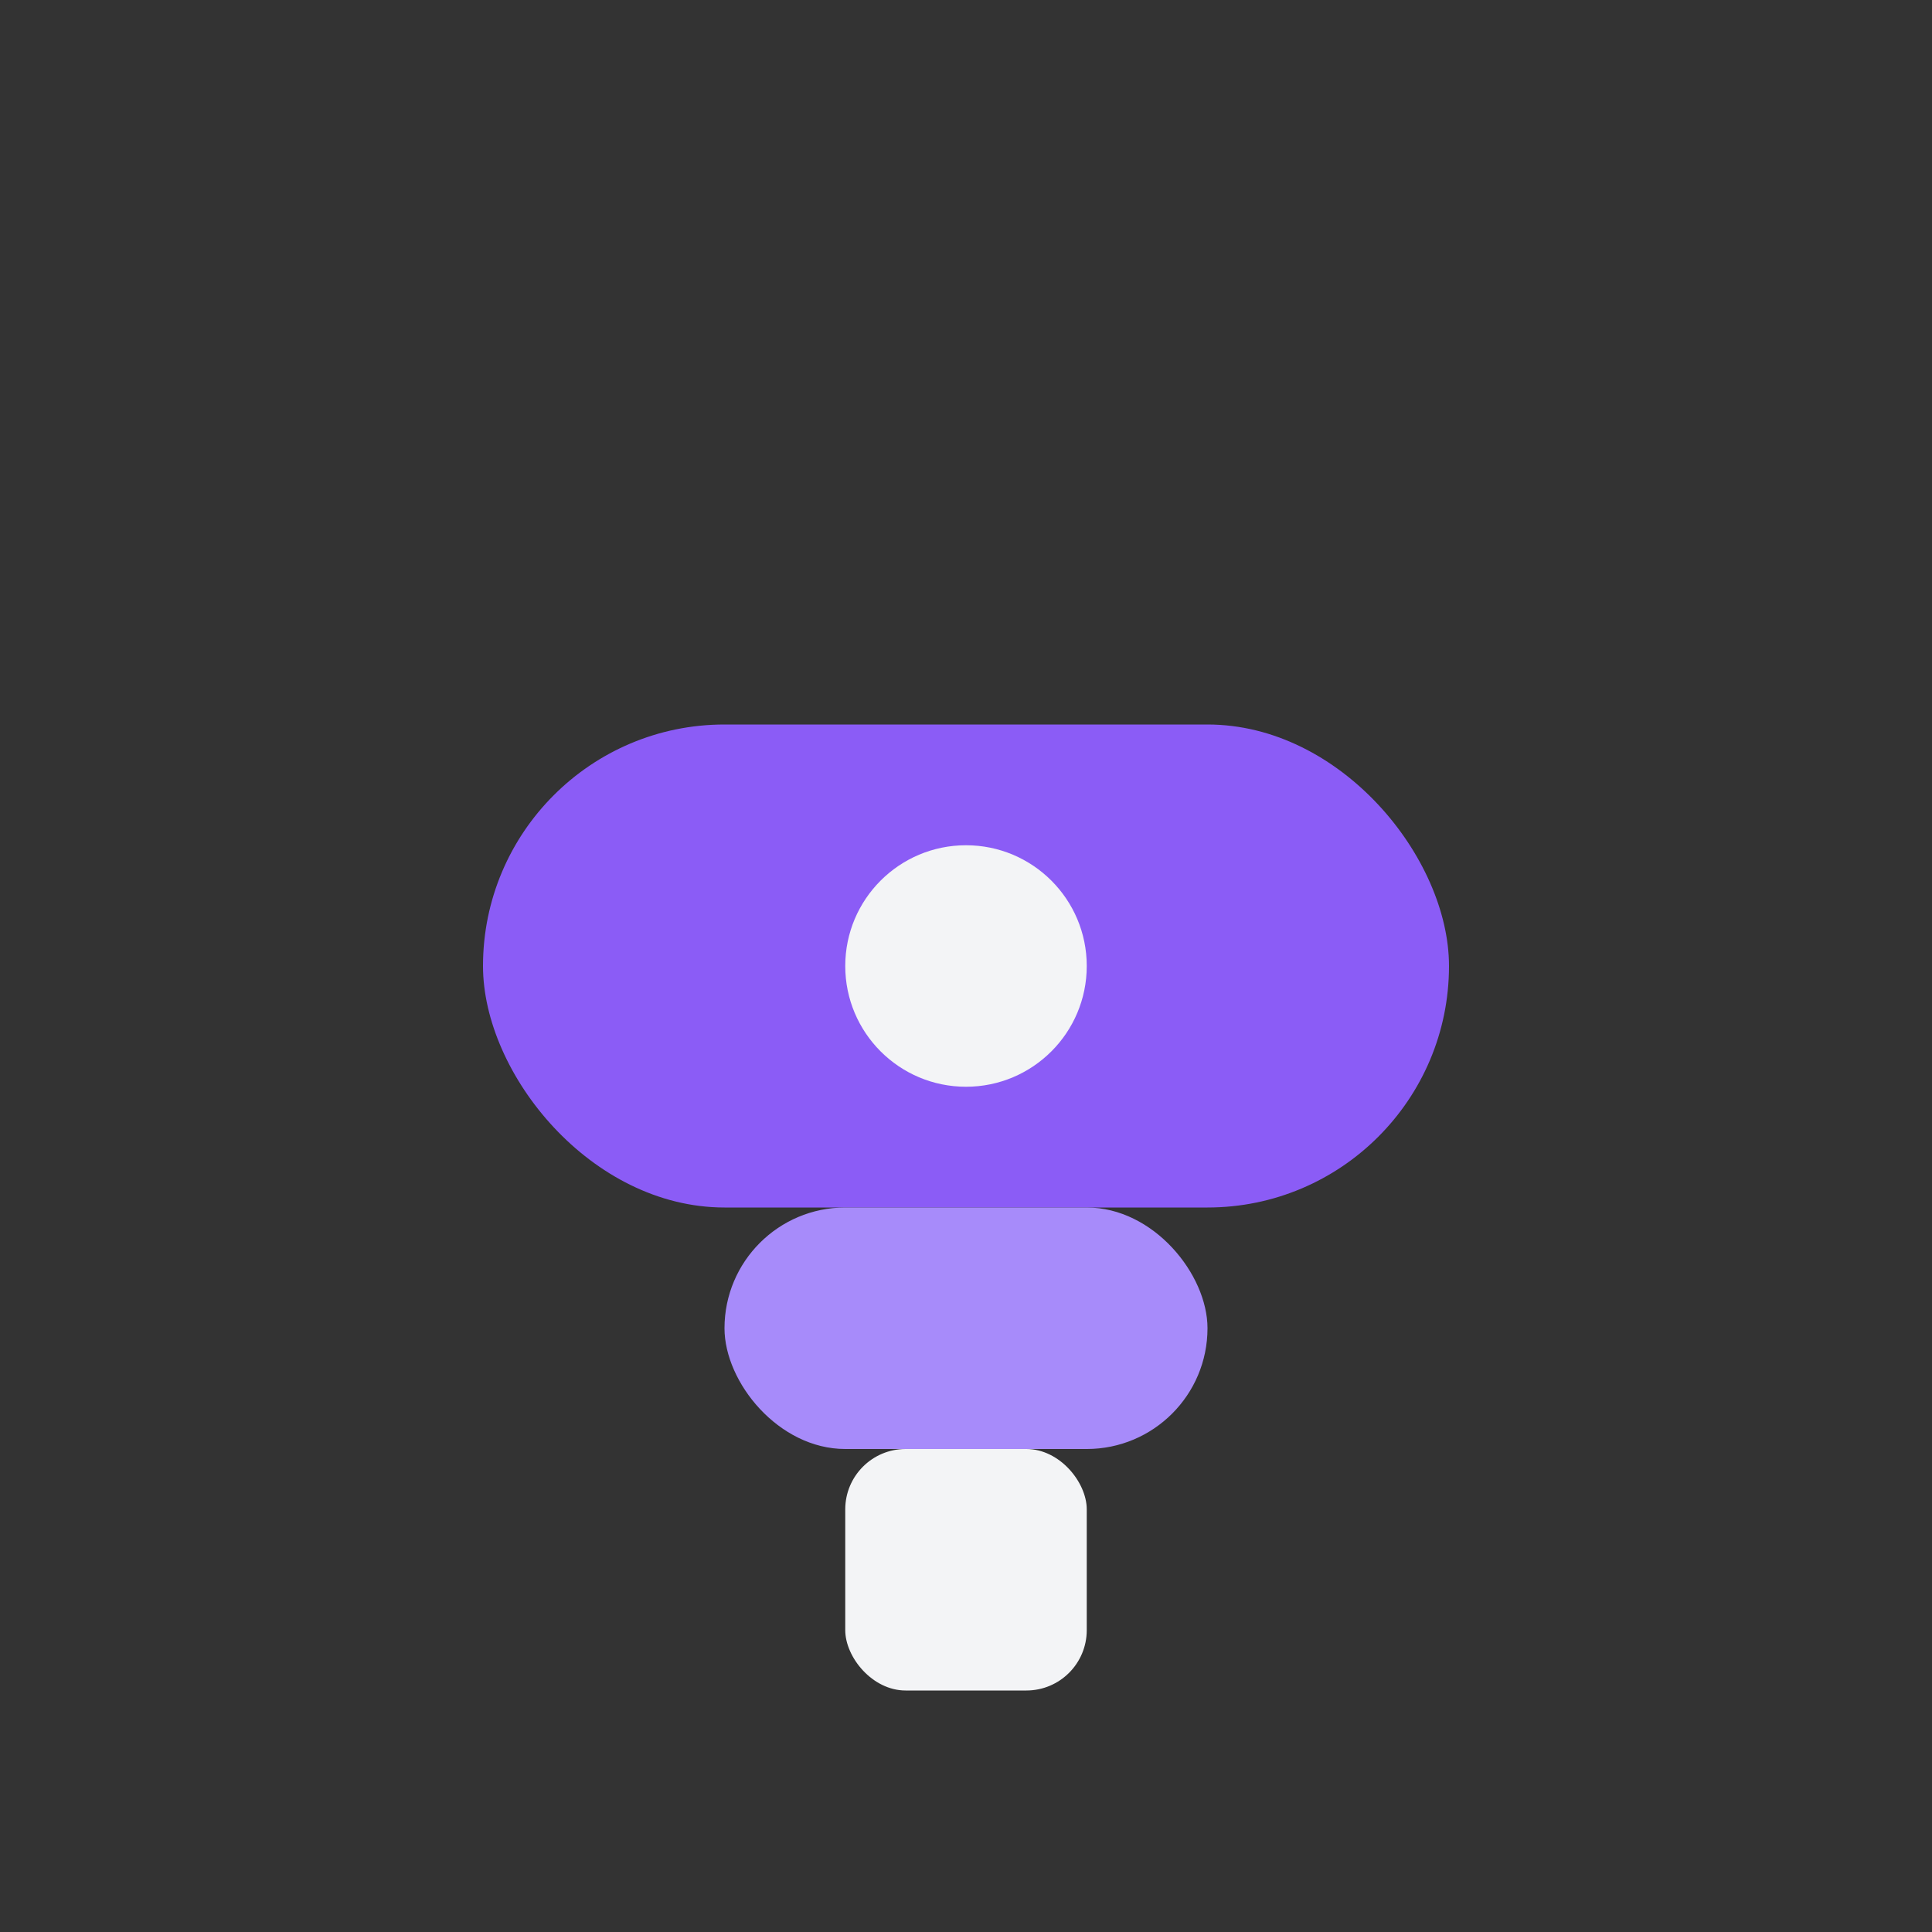
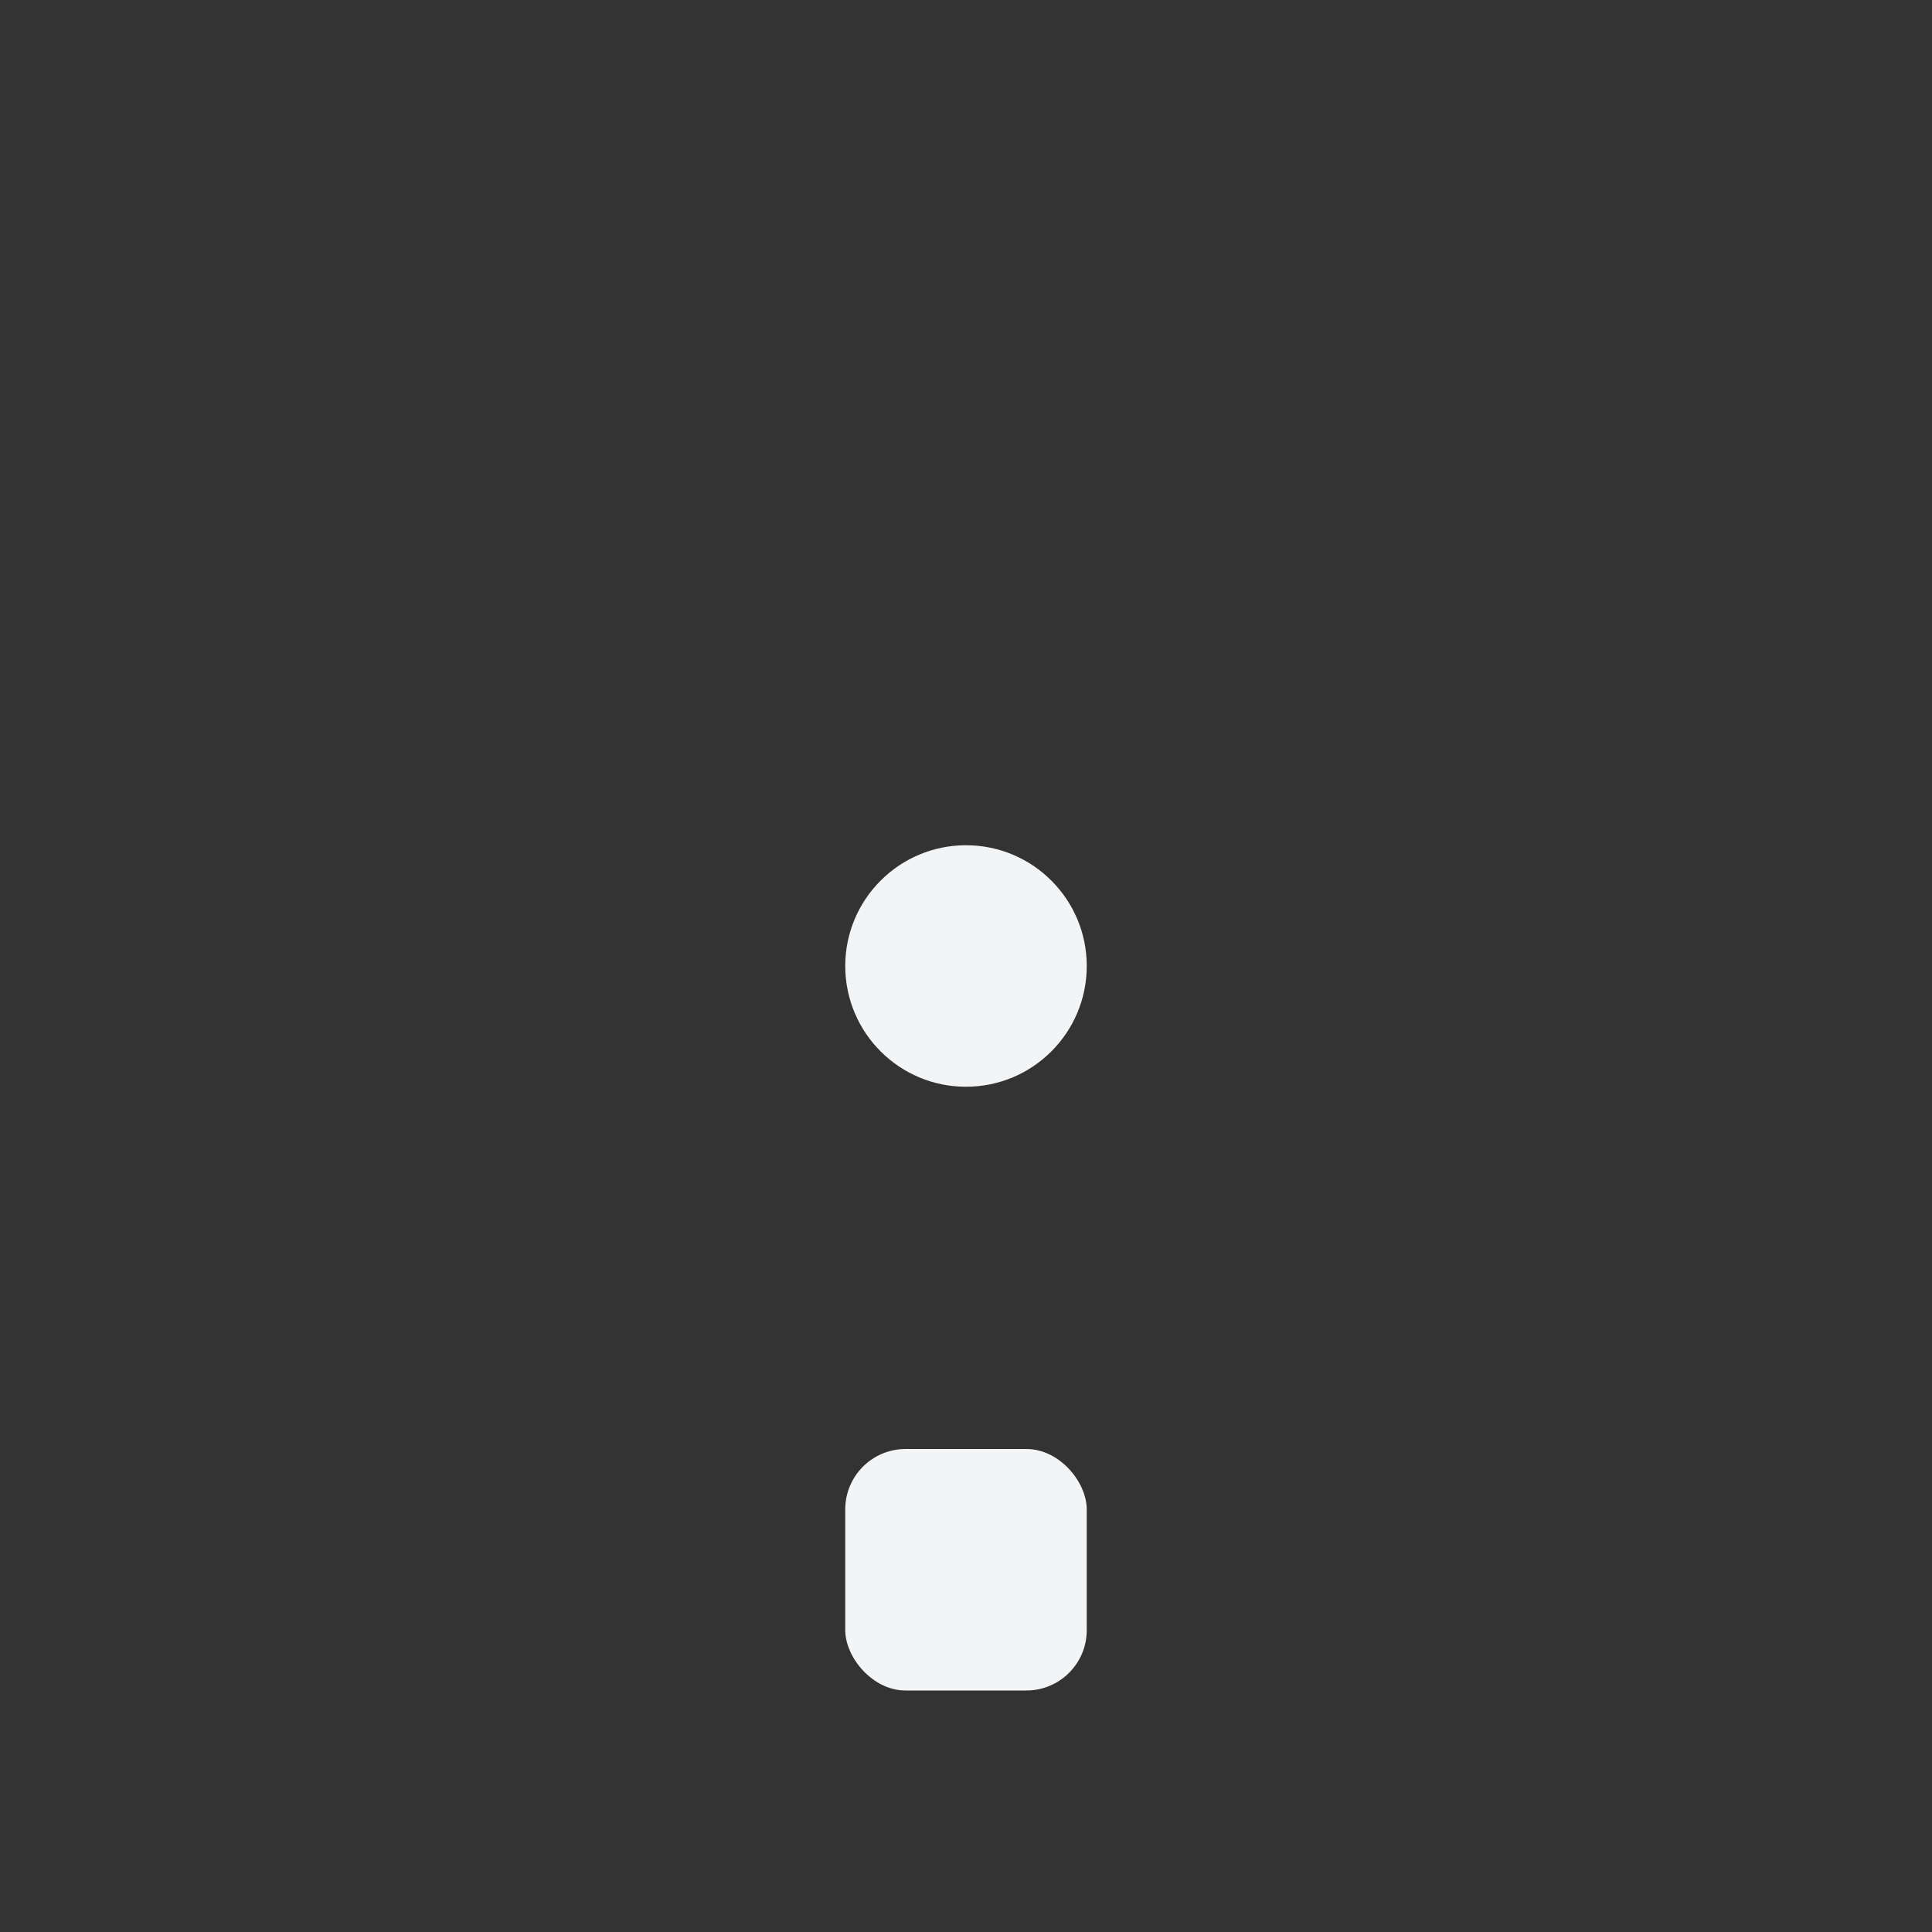
<svg xmlns="http://www.w3.org/2000/svg" viewBox="0 0 64 64" width="128" height="128">
  <rect x="0" y="0" width="64" height="64" fill="#333333" stroke="none" />
-   <rect x="16" y="24" width="32" height="16" rx="8" fill="#8B5CF6" />
-   <rect x="24" y="40" width="16" height="8" rx="4" fill="#A78BFA" />
  <rect x="28" y="48" width="8" height="8" rx="2" fill="#F3F4F6" />
  <circle cx="32" cy="32" r="4" fill="#F3F4F6" />
</svg>